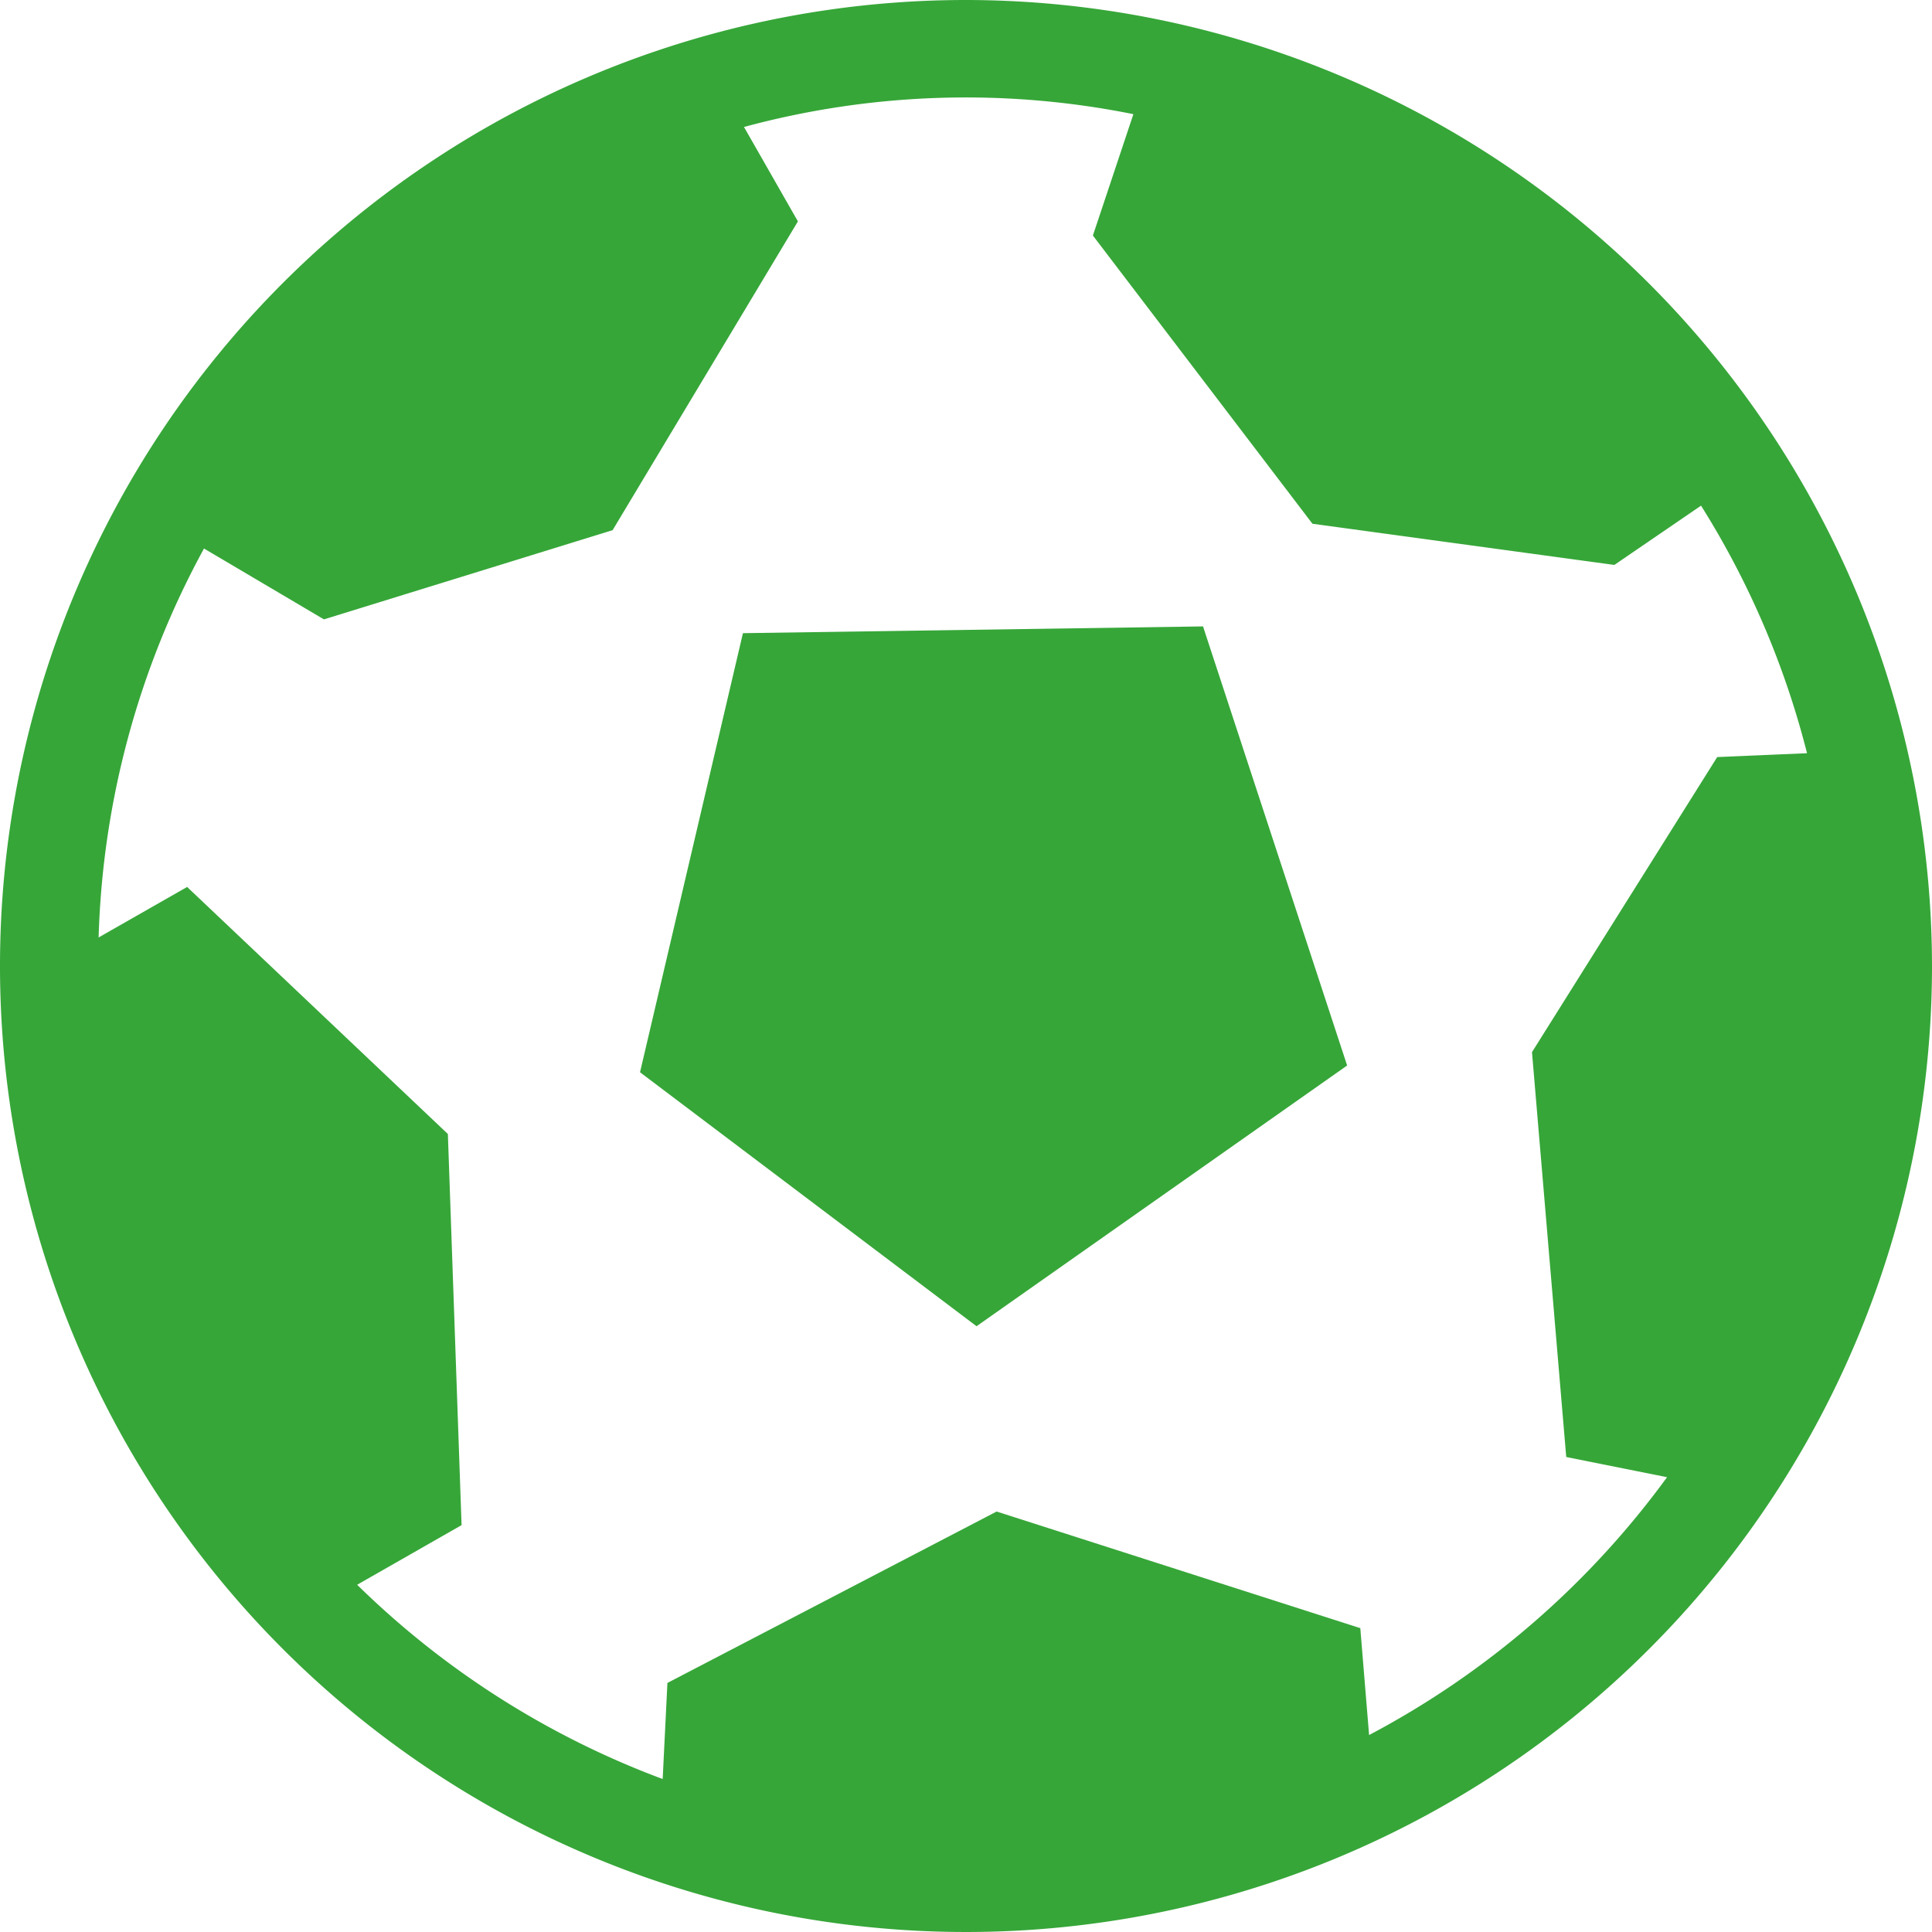
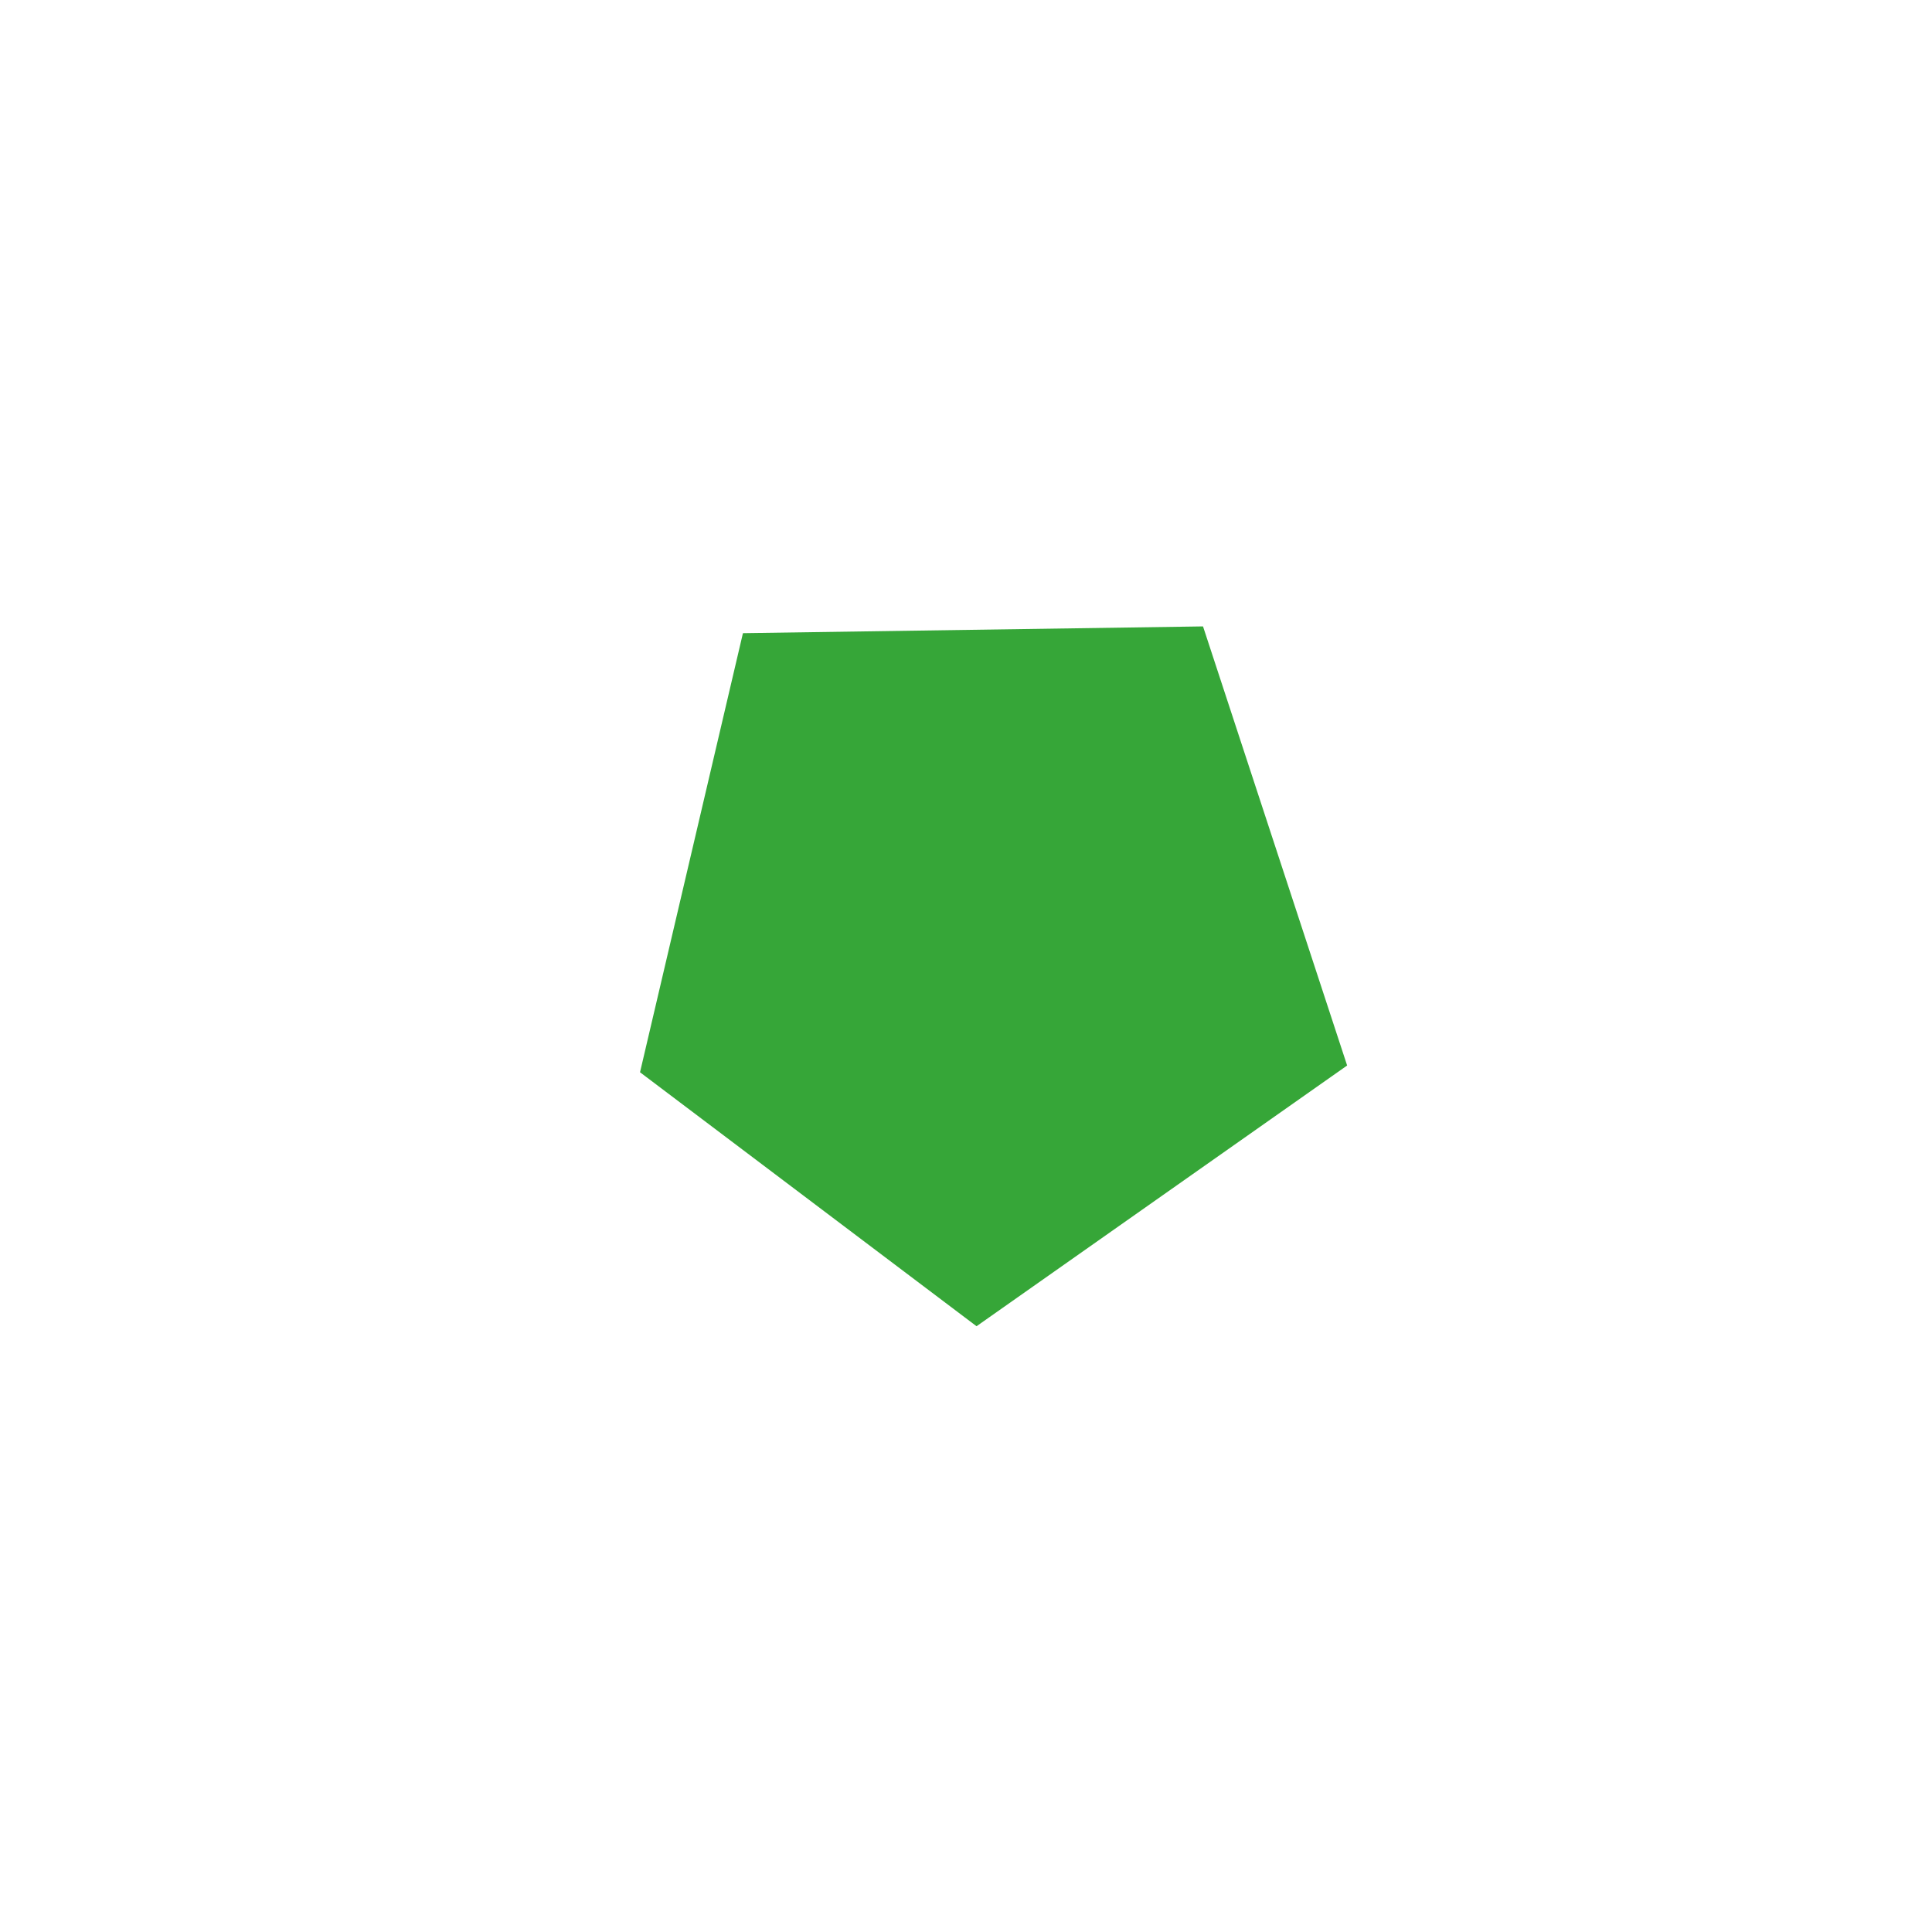
<svg xmlns="http://www.w3.org/2000/svg" id="Group_15789" data-name="Group 15789" width="22" height="22" viewBox="0 0 22 22">
  <defs>
    <clipPath id="clip-path">
-       <rect id="Rectangle_652" data-name="Rectangle 652" width="22" height="22" fill="#36a638" />
-     </clipPath>
+       </clipPath>
  </defs>
-   <path id="Path_111" data-name="Path 111" d="M14.34,12.963l-1.172,5L17,20.855l4.22-2.969-1.641-5Z" transform="translate(-5.88 -5.753)" fill="#36a638" />
+   <path id="Path_111" data-name="Path 111" d="M14.34,12.963l-1.172,5L17,20.855l4.22-2.969-1.641-5" transform="translate(-5.88 -5.753)" fill="#36a638" />
  <g id="Group_216" data-name="Group 216" clip-path="url(#clip-path)">
-     <path id="Path_112" data-name="Path 112" d="M11,0A11,11,0,1,0,22,11,11.012,11.012,0,0,0,11,0m4.59,19.756-.1-1.216-4.141-1.328L7.6,19.164l-.054,1.094a9.9,9.9,0,0,1-3.479-2.212l1.189-.679L5.1,12.913,2.131,10.1l-1.008.575a9.832,9.832,0,0,1,1.2-4.429l1.366.807L6.976,6.037l2.11-3.516L8.472,1.446A9.657,9.657,0,0,1,12.906,1.3l-.461,1.382,2.5,3.282,3.438.469.987-.675a9.831,9.831,0,0,1,1.207,2.819l-1.023.044-2.109,3.36.39,4.61,1.148.23a9.946,9.946,0,0,1-3.4,2.94" fill="#36a638" />
-   </g>
+     </g>
</svg>